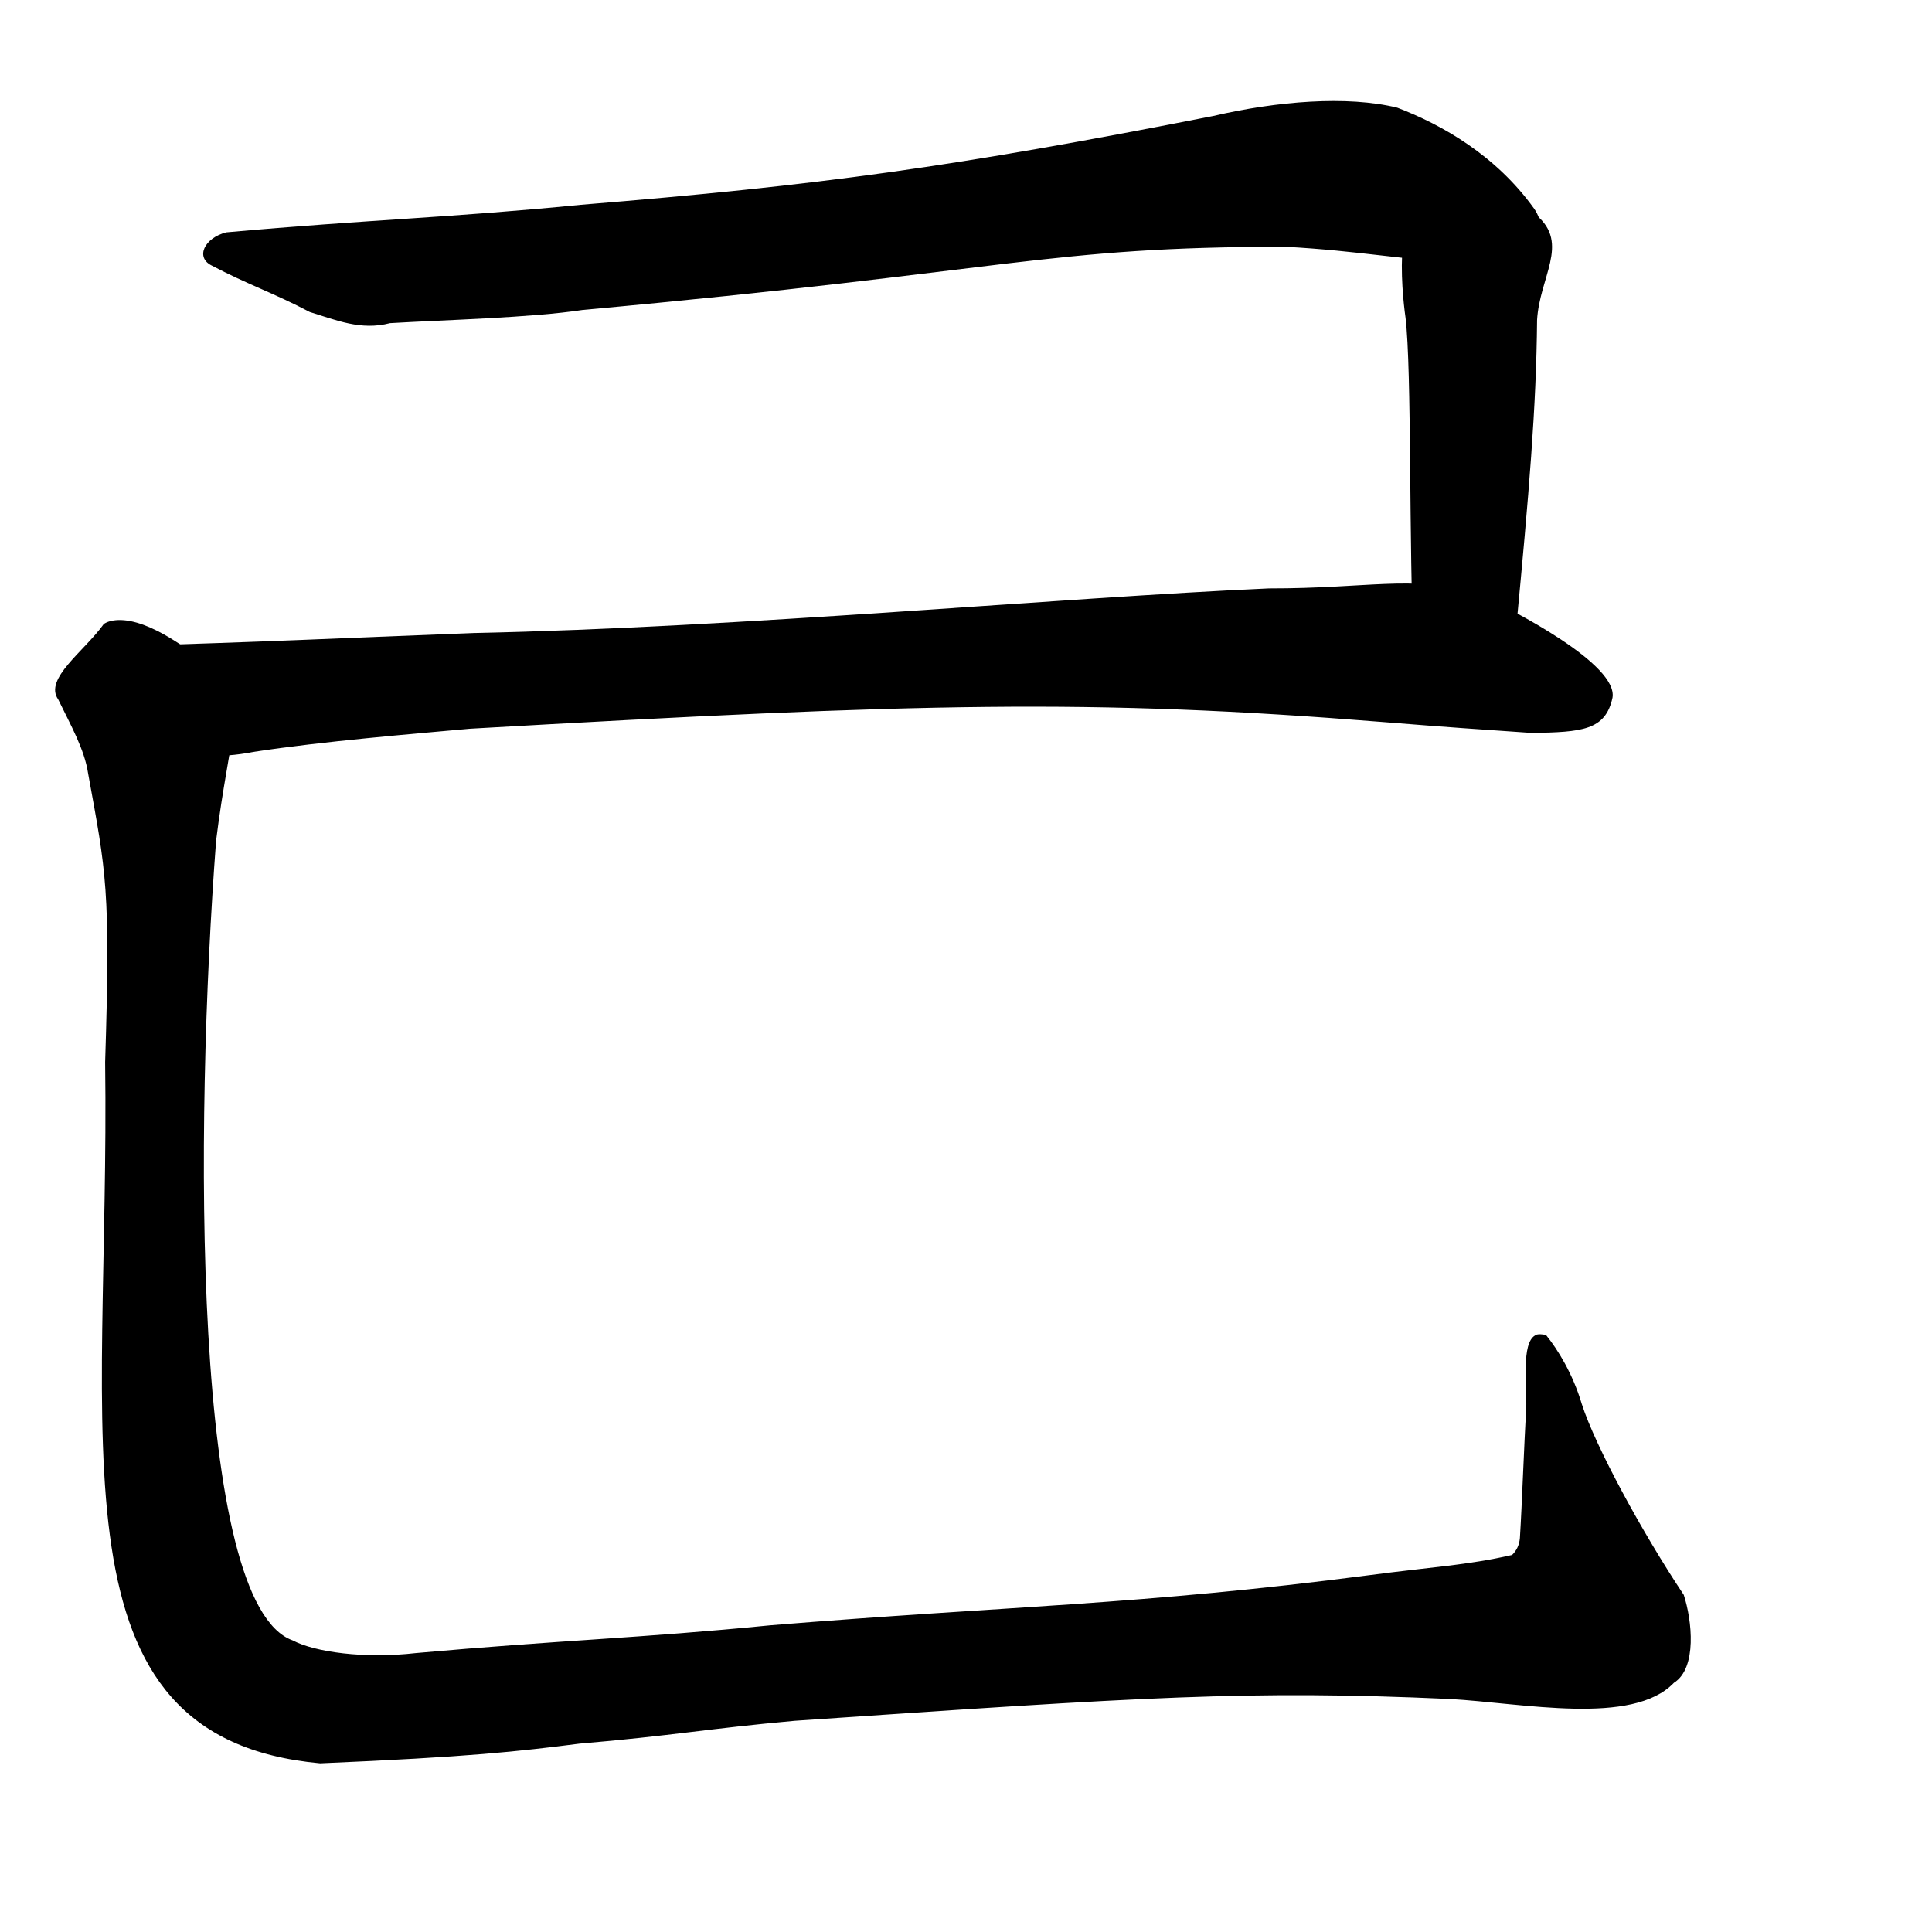
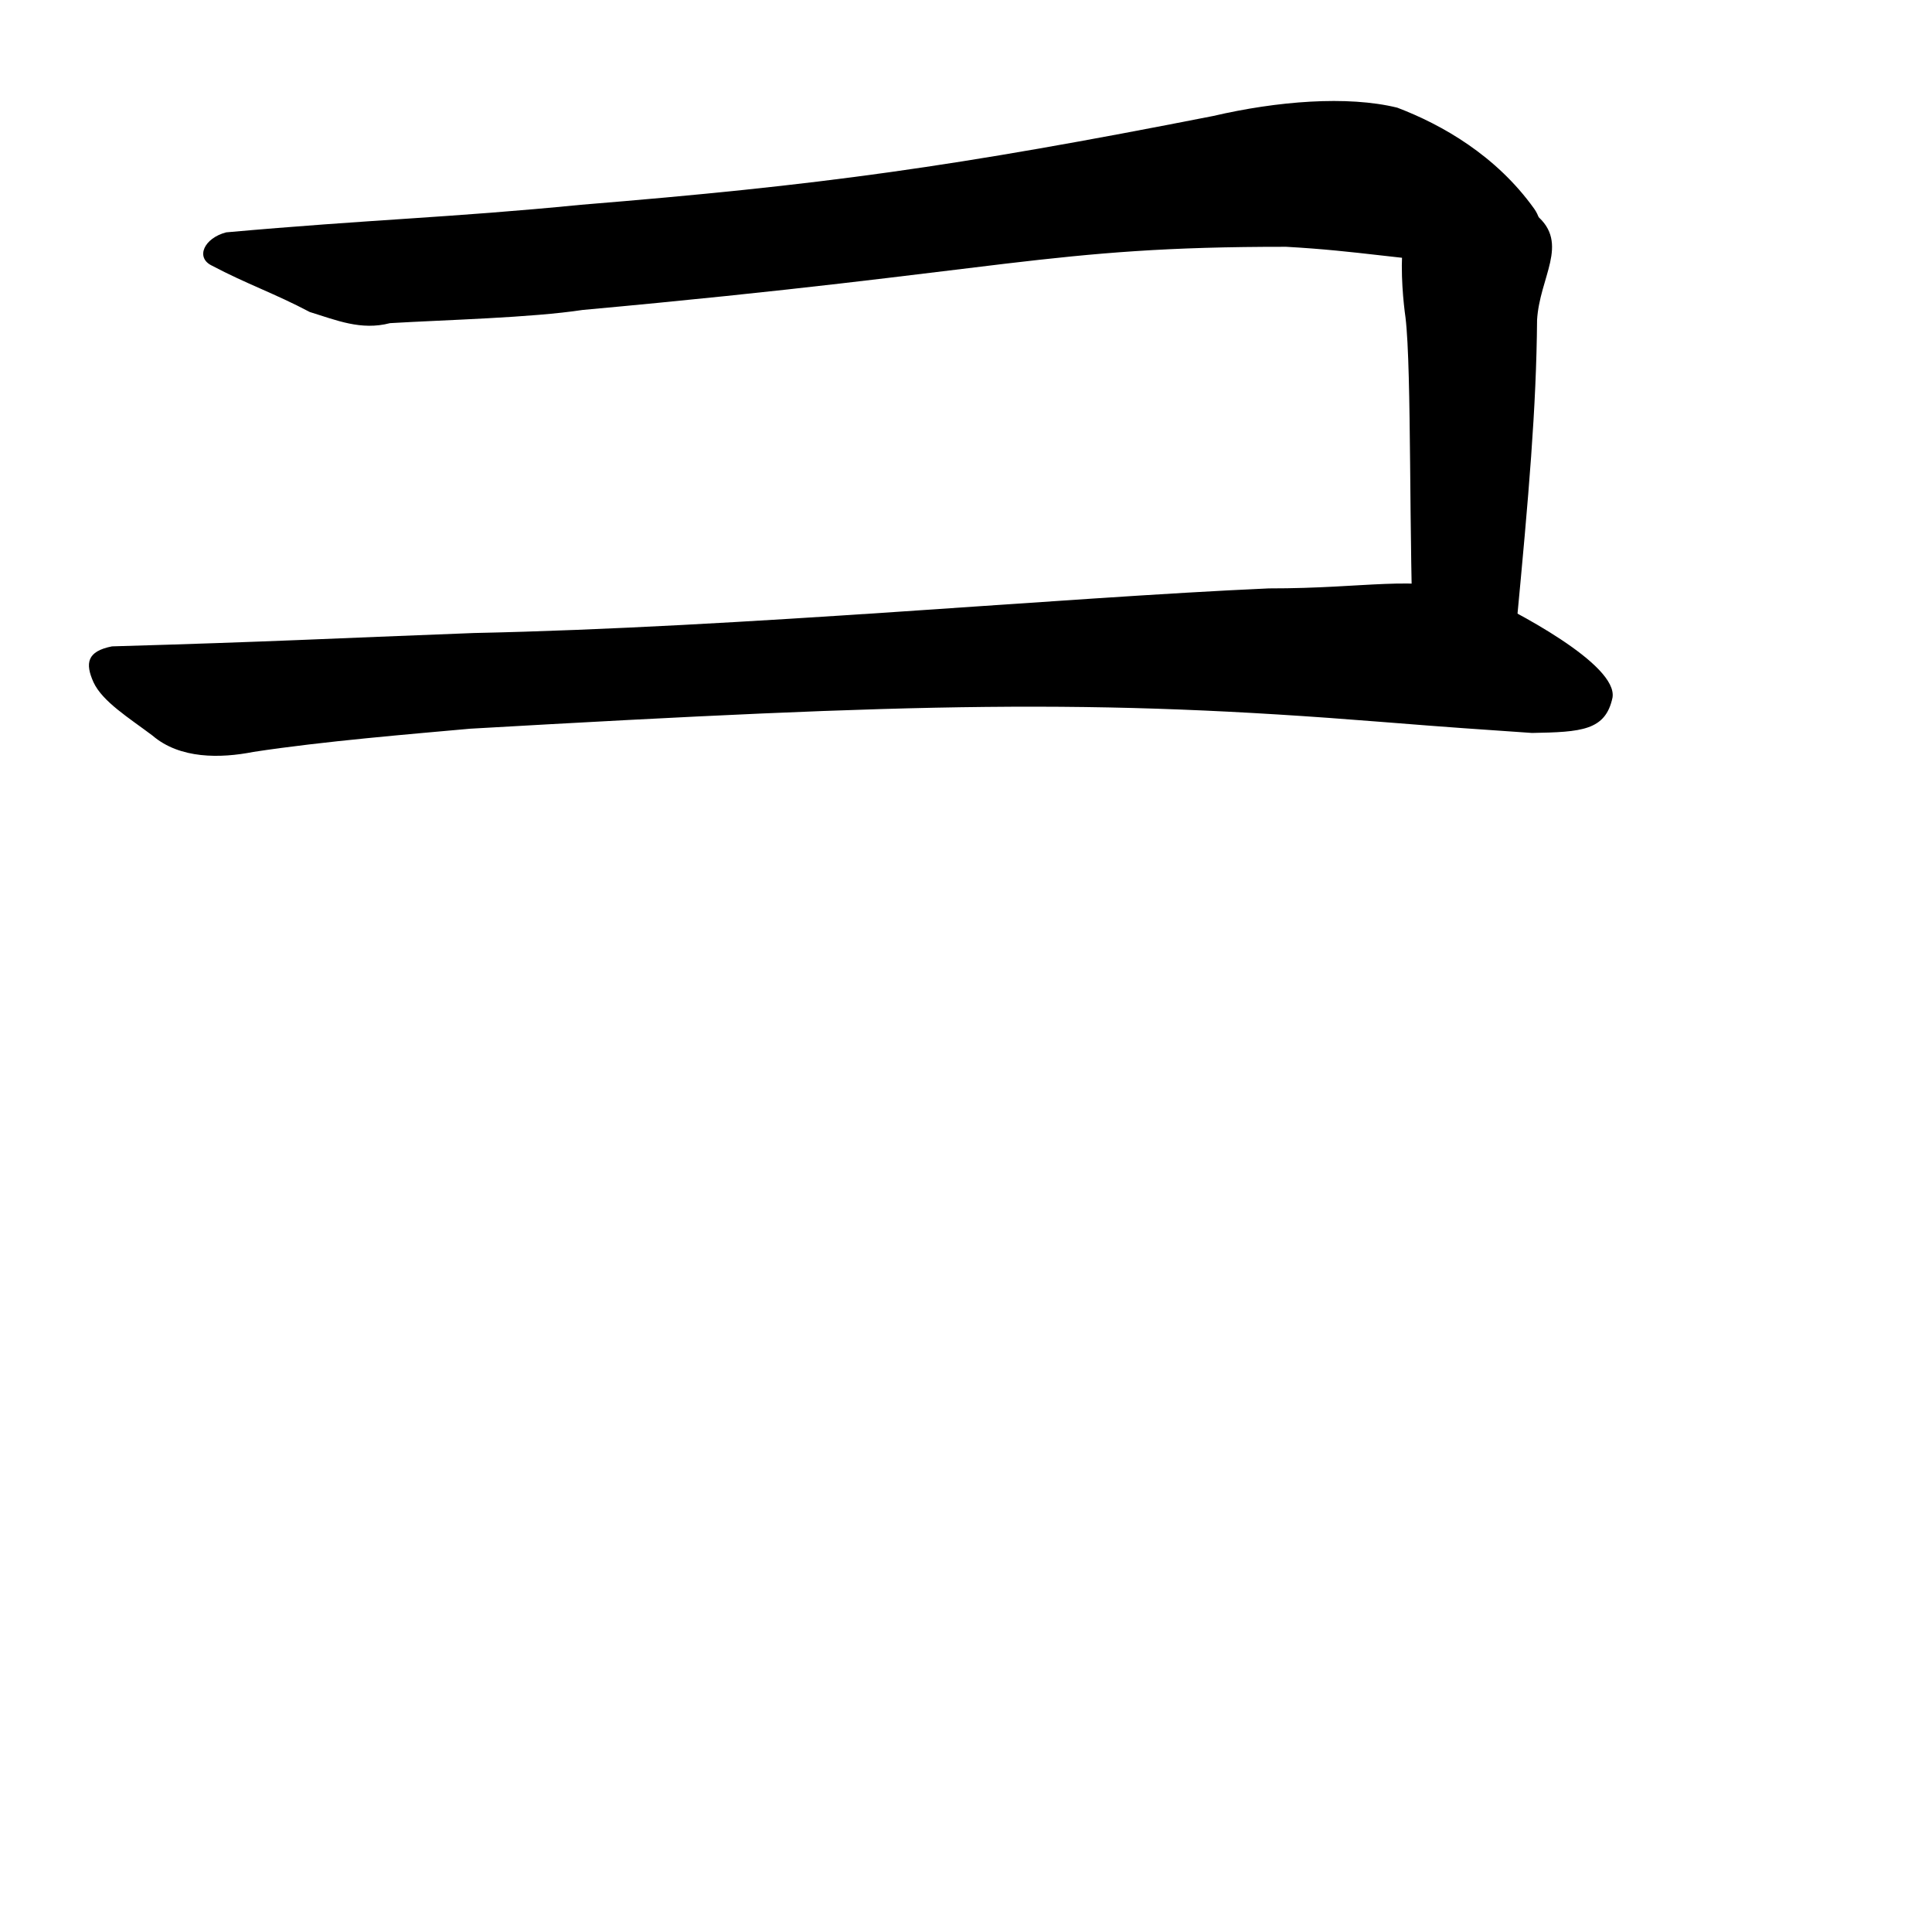
<svg xmlns="http://www.w3.org/2000/svg" xmlns:ns1="http://sodipodi.sourceforge.net/DTD/sodipodi-0.dtd" xmlns:ns2="http://www.inkscape.org/namespaces/inkscape" width="150pt" height="150pt" id="svg2" ns1:version="0.32" ns2:version="0.46" version="1.0" ns1:docbase="/tmp" ns1:docname="049_-_ji3_-_oneself.svg" ns2:output_extension="org.inkscape.output.svg.inkscape">
  <defs id="defs4">
    <ns2:perspective ns1:type="inkscape:persp3d" ns2:vp_x="0 : 93.75 : 1" ns2:vp_y="0 : 1000 : 0" ns2:vp_z="187.5 : 93.75 : 1" ns2:persp3d-origin="93.75 : 62.5 : 1" id="perspective11" />
    <ns2:perspective id="perspective57" ns2:persp3d-origin="203.125 : 135.41667 : 1" ns2:vp_z="406.25 : 203.125 : 1" ns2:vp_y="0 : 1000 : 0" ns2:vp_x="0 : 203.125 : 1" ns1:type="inkscape:persp3d" />
    <ns2:perspective id="perspective2866" ns2:persp3d-origin="203.125 : 135.41667 : 1" ns2:vp_z="406.25 : 203.125 : 1" ns2:vp_y="0 : 1000 : 0" ns2:vp_x="0 : 203.125 : 1" ns1:type="inkscape:persp3d" />
  </defs>
  <ns1:namedview id="base" pagecolor="#ffffff" bordercolor="#666666" borderopacity="1.0" ns2:pageopacity="0.0" ns2:pageshadow="2" ns2:zoom="1.1006963" ns2:cx="292.98968" ns2:cy="42.574198" ns2:document-units="px" ns2:current-layer="layer1" ns2:window-width="990" ns2:window-height="709" ns2:window-x="34" ns2:window-y="59" showguides="true" ns2:guide-bbox="true" showgrid="false" />
  <g ns2:label="Layer 1" ns2:groupmode="layer" id="layer1">
-     <path style="fill:#000000;fill-opacity:1;fill-rule:evenodd;stroke:none;stroke-width:0.2;stroke-linecap:butt;stroke-linejoin:miter;stroke-miterlimit:4;stroke-dasharray:none;stroke-opacity:1" d="M 12.214,64.188 C 11.599,64.211 11.091,64.357 10.745,64.594 C 8.754,67.395 4.507,70.272 6.027,72.406 C 7.287,75.016 8.744,77.543 9.12,80.063 C 10.985,90.311 11.455,92 10.884,109.943 C 11.412,149.545 4.688,179.934 33.145,182.539 C 48.609,181.879 53.643,181.312 59.995,180.5 C 69.602,179.686 73.254,178.948 82.247,178.138 C 118.646,175.655 129.251,174.947 150.027,175.875 C 157.695,176.301 168.985,178.685 173.278,174.207 C 175.706,172.69 175.158,167.718 174.301,165.098 C 170.014,158.676 165.154,149.727 163.745,145.344 C 162.819,142.216 161.258,139.703 160.058,138.219 C 159.856,138.15 159.662,138.132 159.495,138.125 C 159.441,138.124 159.359,138.12 159.308,138.125 C 159.24,138.133 159.15,138.137 159.089,138.156 C 159.074,138.161 159.041,138.182 159.027,138.188 C 159.012,138.194 158.978,138.212 158.964,138.219 C 158.95,138.226 158.915,138.242 158.902,138.25 C 157.476,139.09 158.069,143.381 157.995,145.844 C 157.768,149.505 157.567,155.558 157.339,159.219 C 157.276,159.933 156.999,160.519 156.527,160.969 C 151.912,162.03 148.033,162.229 141.745,163.062 C 117.983,166.16 104.583,166.223 79.745,168.25 C 66.188,169.59 58.018,169.785 43.058,171.125 C 37.725,171.739 32.581,171.023 30.303,169.815 C 19.796,166.092 20.146,116.486 22.37,87.031 C 23.744,75.868 25.789,72.185 22.55,69.695 C 20.022,67.54 15.537,64.061 12.214,64.188 z" id="path5746" ns1:nodetypes="cccccccccccccsssssscccccccccc" />
    <path ns1:nodetypes="cccccccccccc" id="path7207" d="M 23.415,24.053 C 38.375,22.712 46.558,22.541 60.116,21.201 C 84.953,19.174 98.659,17.302 125.6,12.004 C 132.183,10.472 139.466,9.874 144.647,11.146 C 149.292,12.918 154.871,16.093 158.815,21.604 C 160.808,24.435 157.895,27.733 152.411,27.293 C 144.742,26.867 140.813,25.974 133.144,25.548 C 108.481,25.528 104.559,28.054 60.321,32.085 C 54.996,32.896 46.166,33.109 40.373,33.452 C 37.37,34.236 34.835,33.15 32.066,32.298 C 28.445,30.381 25.525,29.398 21.903,27.481 C 20.226,26.65 21.12,24.65 23.415,24.053 z" style="fill:#000000;fill-opacity:1;fill-rule:evenodd;stroke:none;stroke-width:0.2;stroke-linecap:butt;stroke-linejoin:miter;stroke-miterlimit:4;stroke-dasharray:none;stroke-opacity:1" />
    <path ns1:nodetypes="ccccccc" id="path2432" d="M 148.986,18.996 C 151.848,17.813 155.792,19.624 158.878,22.46 C 162.214,25.225 159.137,28.581 158.869,33.116 C 158.793,42.199 158.021,51.13 156.719,64.861 C 155.984,72.15 147.241,76.232 146.603,67.718 C 146.078,56.452 146.405,38.351 145.744,32.841 C 145.346,30.032 144.326,20.005 148.986,18.996 z" style="fill:#000000;fill-opacity:1;fill-rule:evenodd;stroke:#000000;stroke-width:0.496px;stroke-linecap:butt;stroke-linejoin:miter;stroke-opacity:1" />
    <path ns1:nodetypes="cccccccccccc" id="path1357" d="M 11.594,66.912 C 28.341,66.43 33.854,66.107 49.04,65.53 C 76.832,64.949 109.672,61.871 131.339,60.911 C 141.739,60.917 145.911,59.539 152.668,61.304 C 156.868,63.22 167.512,68.802 166.925,72.224 C 166.199,75.625 163.716,75.784 158.591,75.875 C 152.31,75.44 150.802,75.353 143.036,74.733 C 112.993,72.327 95.371,72.762 48.669,75.436 C 42.685,75.979 33.446,76.732 26.231,77.838 C 22.834,78.508 18.631,78.587 15.791,76.151 C 13.374,74.329 10.609,72.635 9.679,70.628 C 8.797,68.66 8.997,67.423 11.594,66.912 z" style="fill:#000000;fill-opacity:1;fill-rule:evenodd;stroke:none;stroke-width:0.2;stroke-linecap:butt;stroke-linejoin:miter;stroke-miterlimit:4;stroke-dasharray:none;stroke-opacity:1" />
  </g>
</svg>